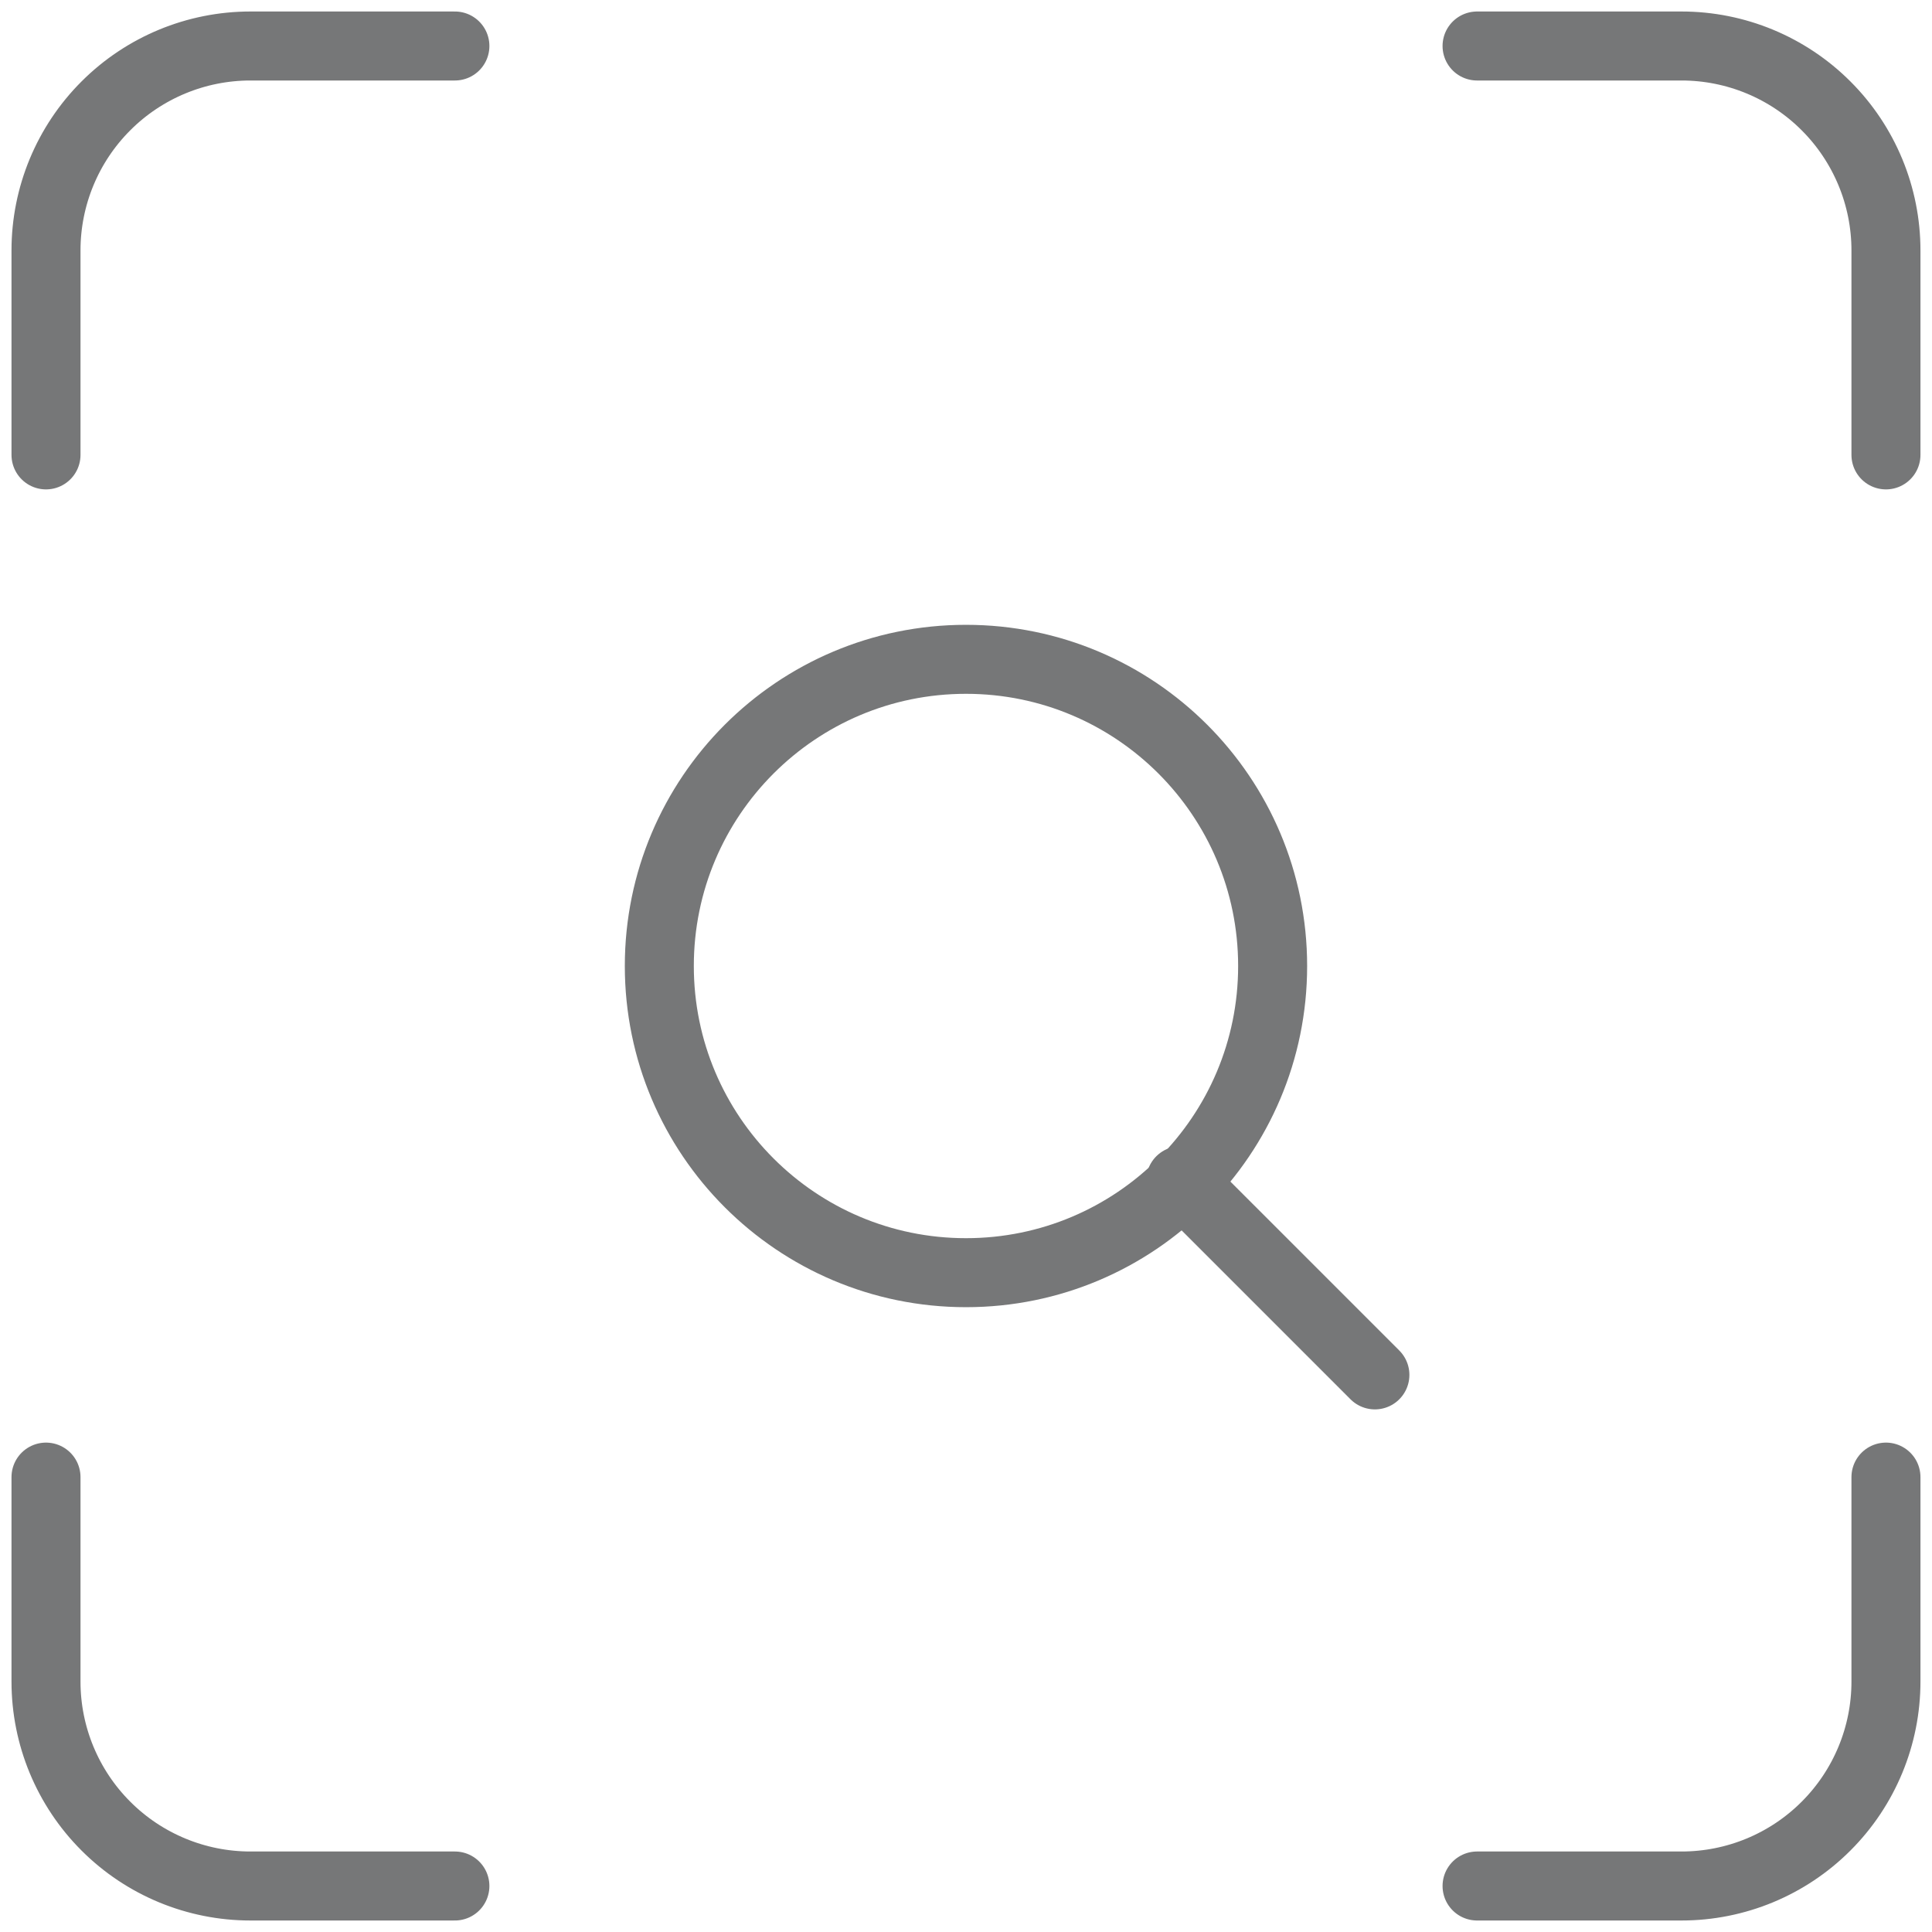
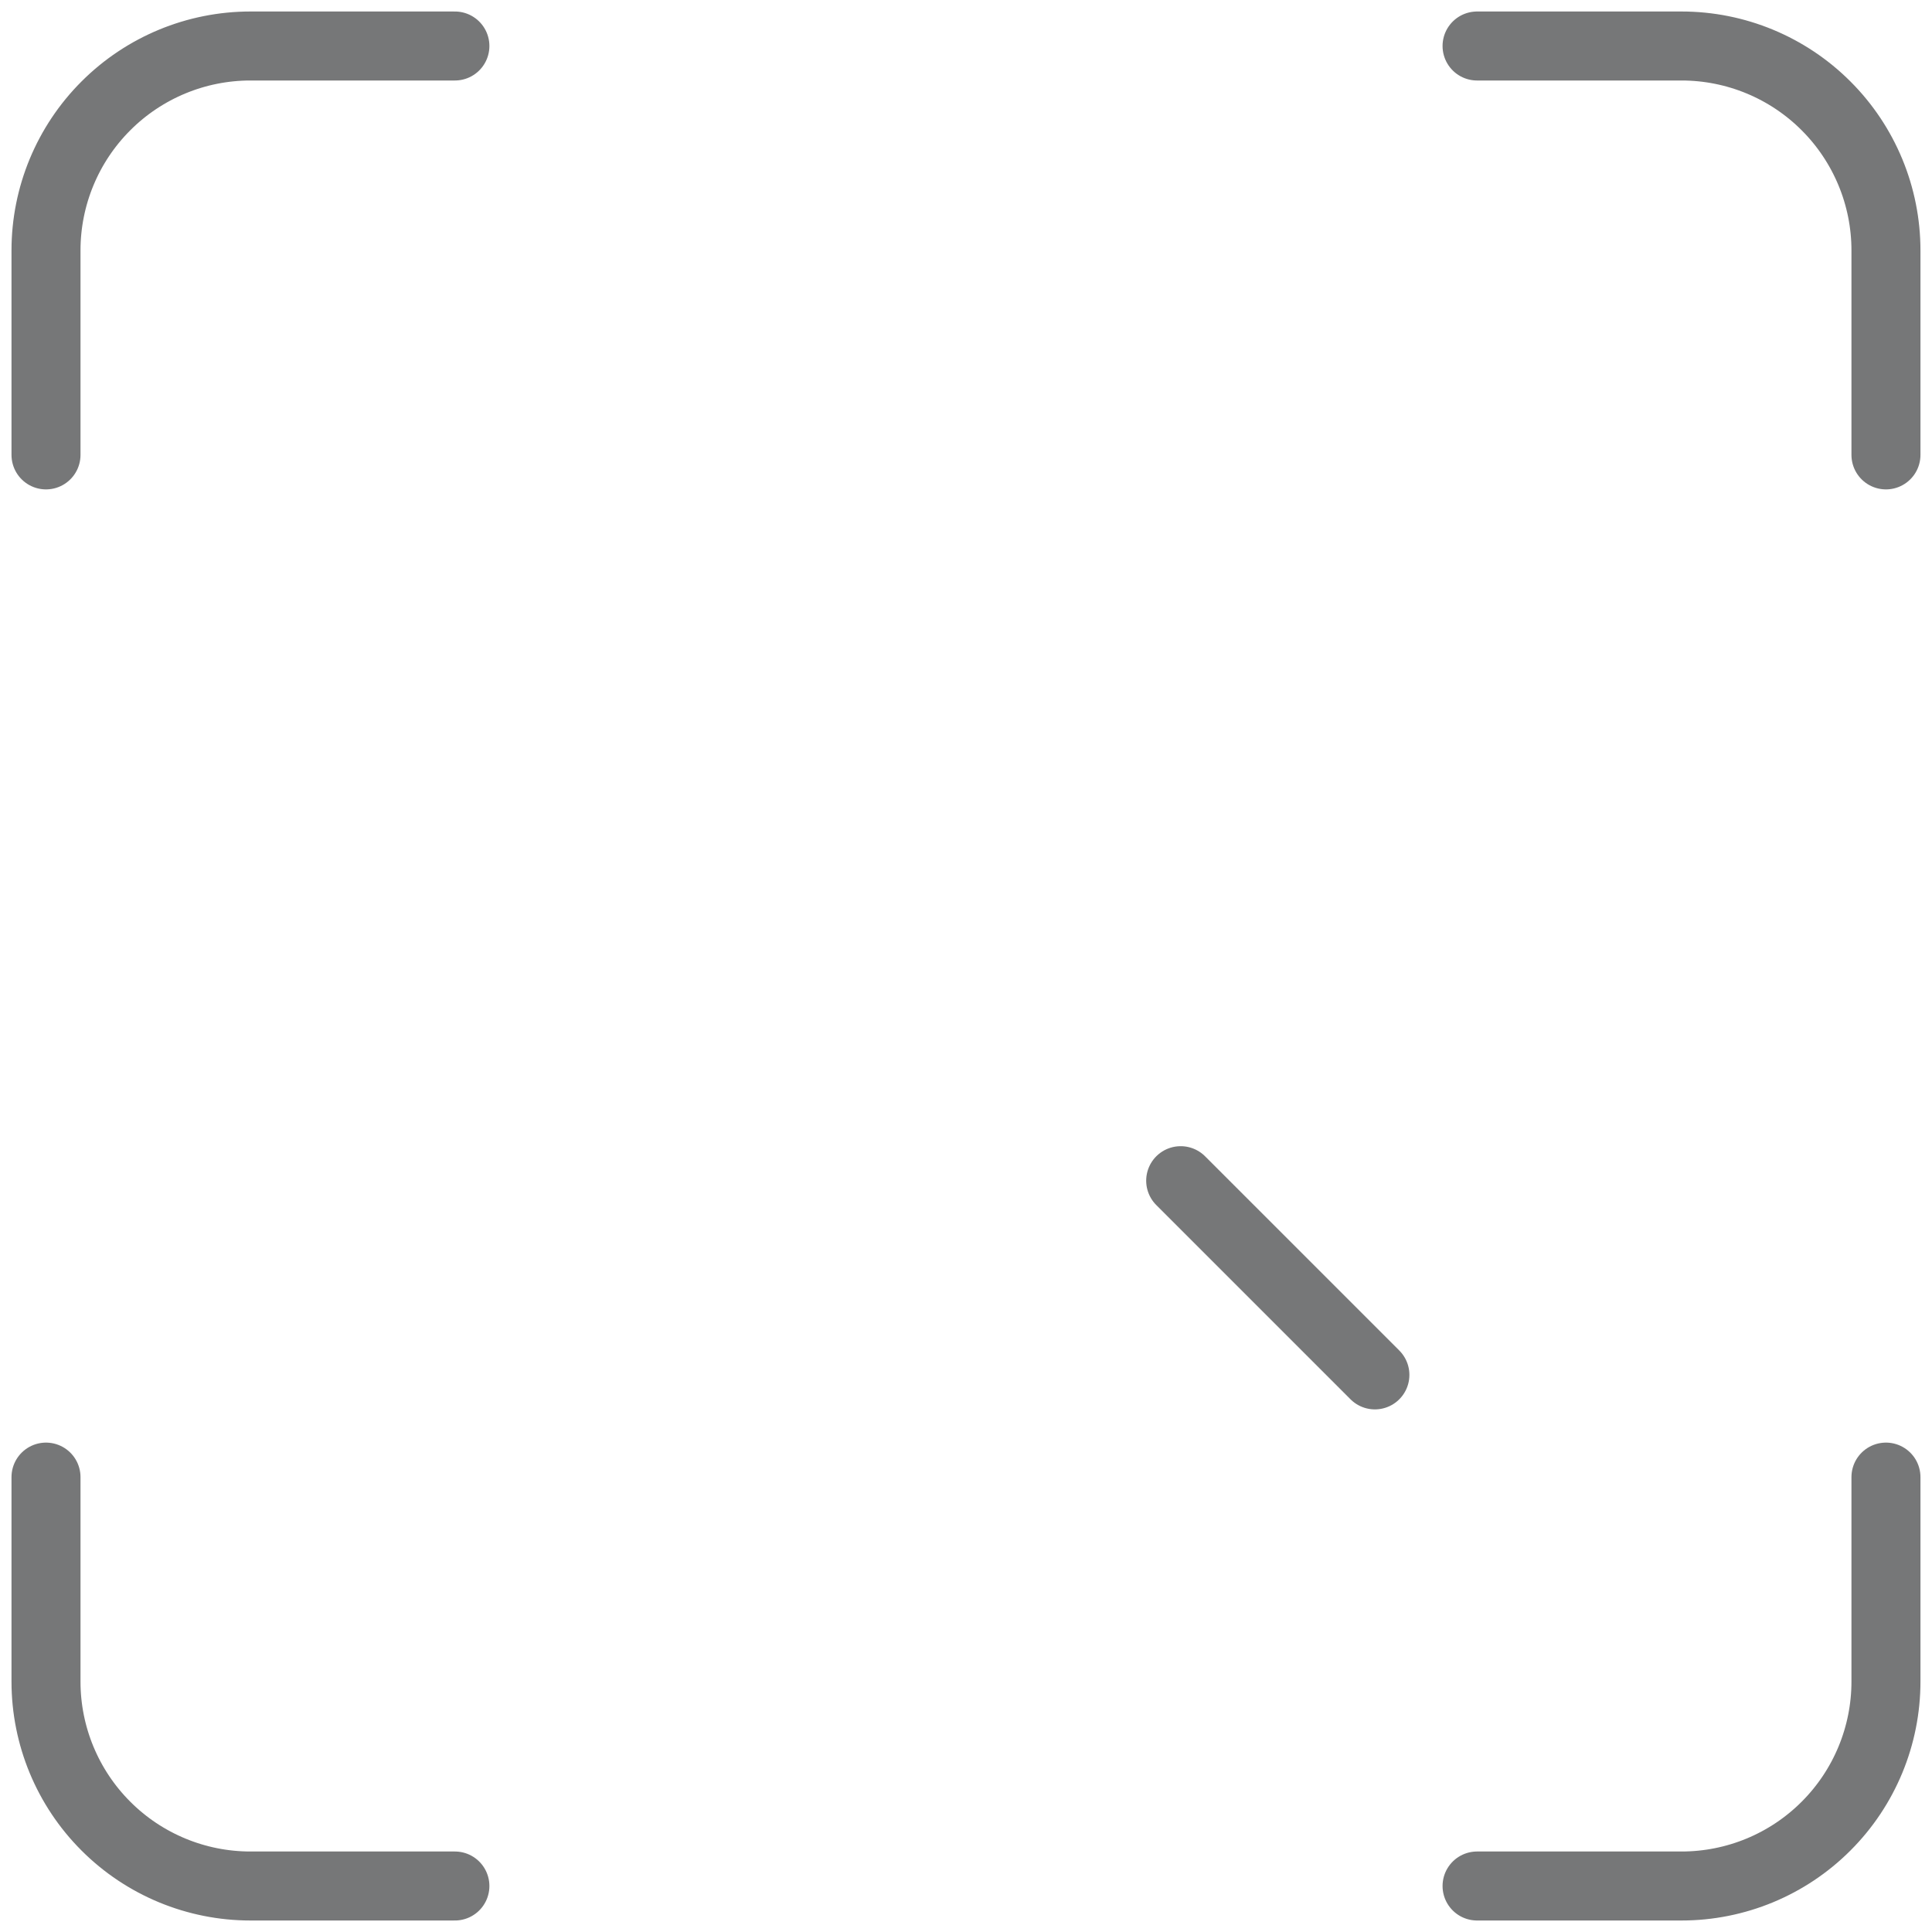
<svg xmlns="http://www.w3.org/2000/svg" width="42" height="42" viewBox="0 0 42 42" fill="none">
  <path d="M1 9.889V5.444C1 4.266 1.468 3.135 2.302 2.302C3.135 1.468 4.266 1 5.444 1H9.889" stroke="#767778" stroke-width="1.5" stroke-linecap="round" stroke-linejoin="round" />
  <path d="M32.11 1H36.555C37.734 1 38.864 1.468 39.697 2.302C40.531 3.135 40.999 4.266 40.999 5.444V9.889" stroke="#767778" stroke-width="1.5" stroke-linecap="round" stroke-linejoin="round" />
  <path d="M40.999 32.111V36.556C40.999 37.734 40.531 38.865 39.697 39.698C38.864 40.532 37.734 41 36.555 41H32.11" stroke="#767778" stroke-width="1.5" stroke-linecap="round" stroke-linejoin="round" />
  <path d="M9.889 41H5.444C4.266 41 3.135 40.532 2.302 39.698C1.468 38.865 1 37.734 1 36.556V32.111" stroke="#767778" stroke-width="1.5" stroke-linecap="round" stroke-linejoin="round" />
-   <path d="M21 27.667C24.682 27.667 27.666 24.682 27.666 21C27.666 17.318 24.682 14.333 21 14.333C17.318 14.333 14.333 17.318 14.333 21C14.333 24.682 17.318 27.667 21 27.667Z" stroke="#767778" stroke-width="1.5" stroke-linecap="round" stroke-linejoin="round" />
  <path d="M29.889 29.889L25.667 25.667" stroke="#767778" stroke-width="1.5" stroke-linecap="round" stroke-linejoin="round" />
</svg>